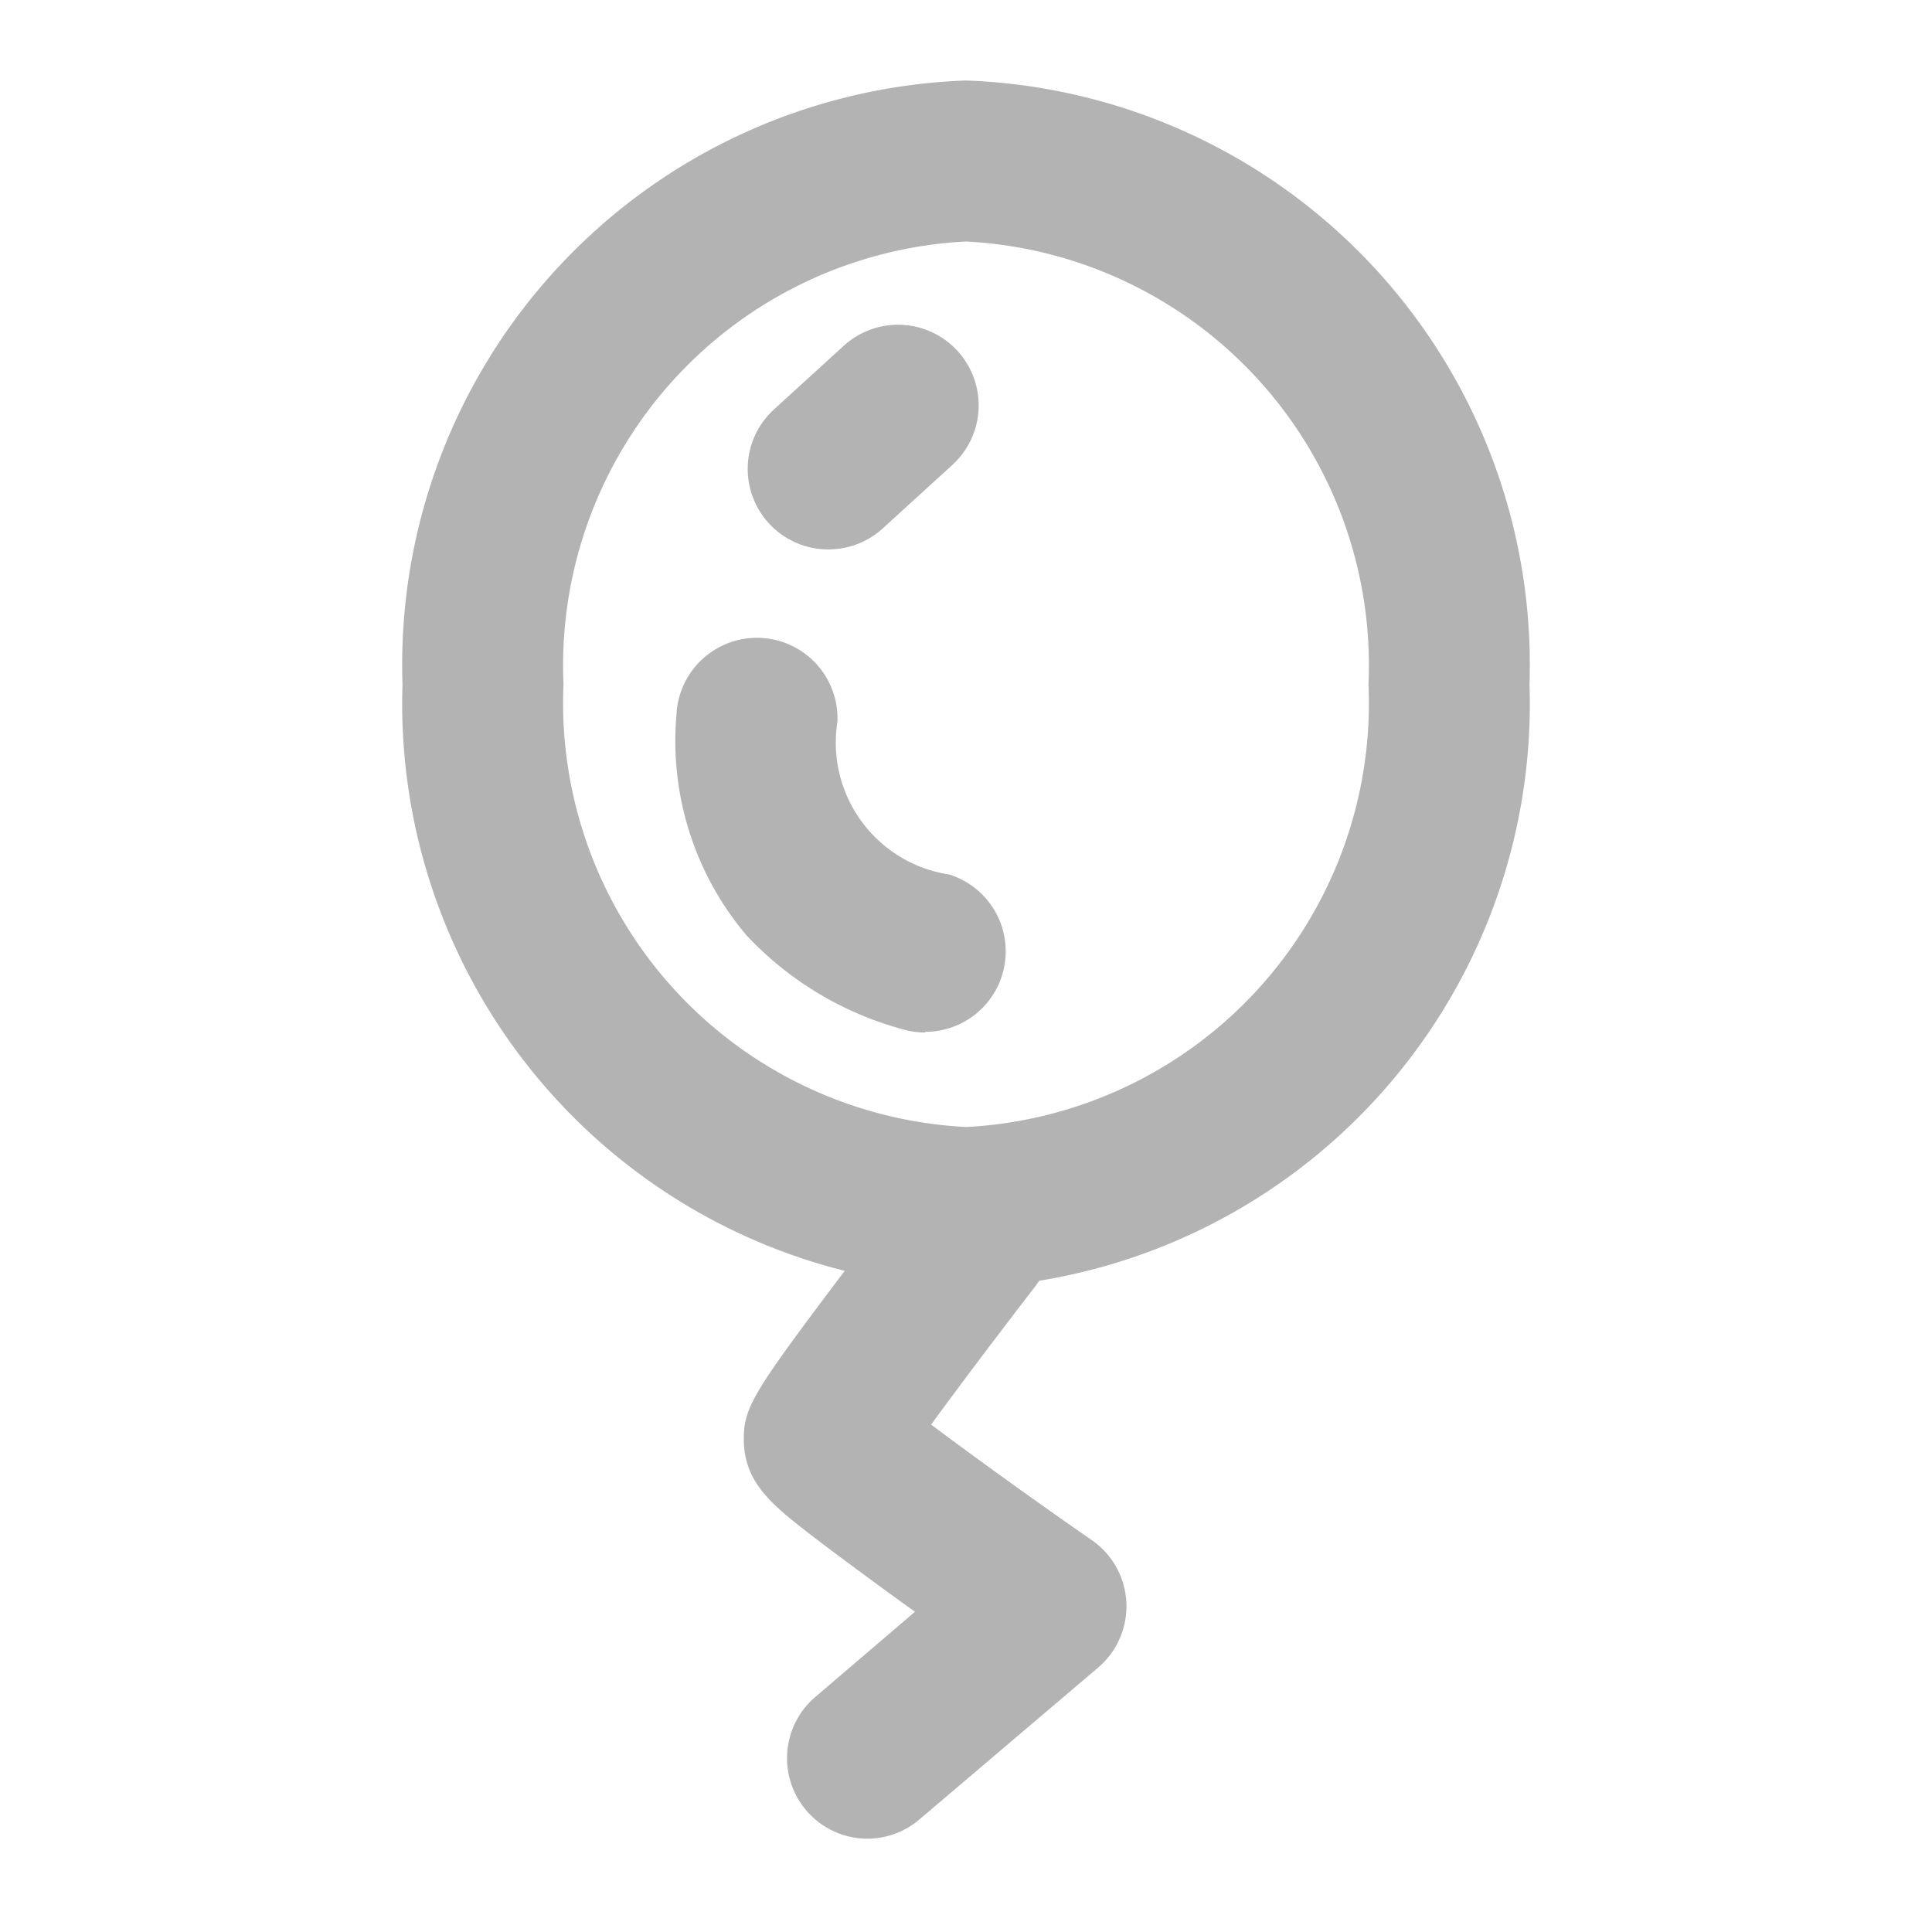
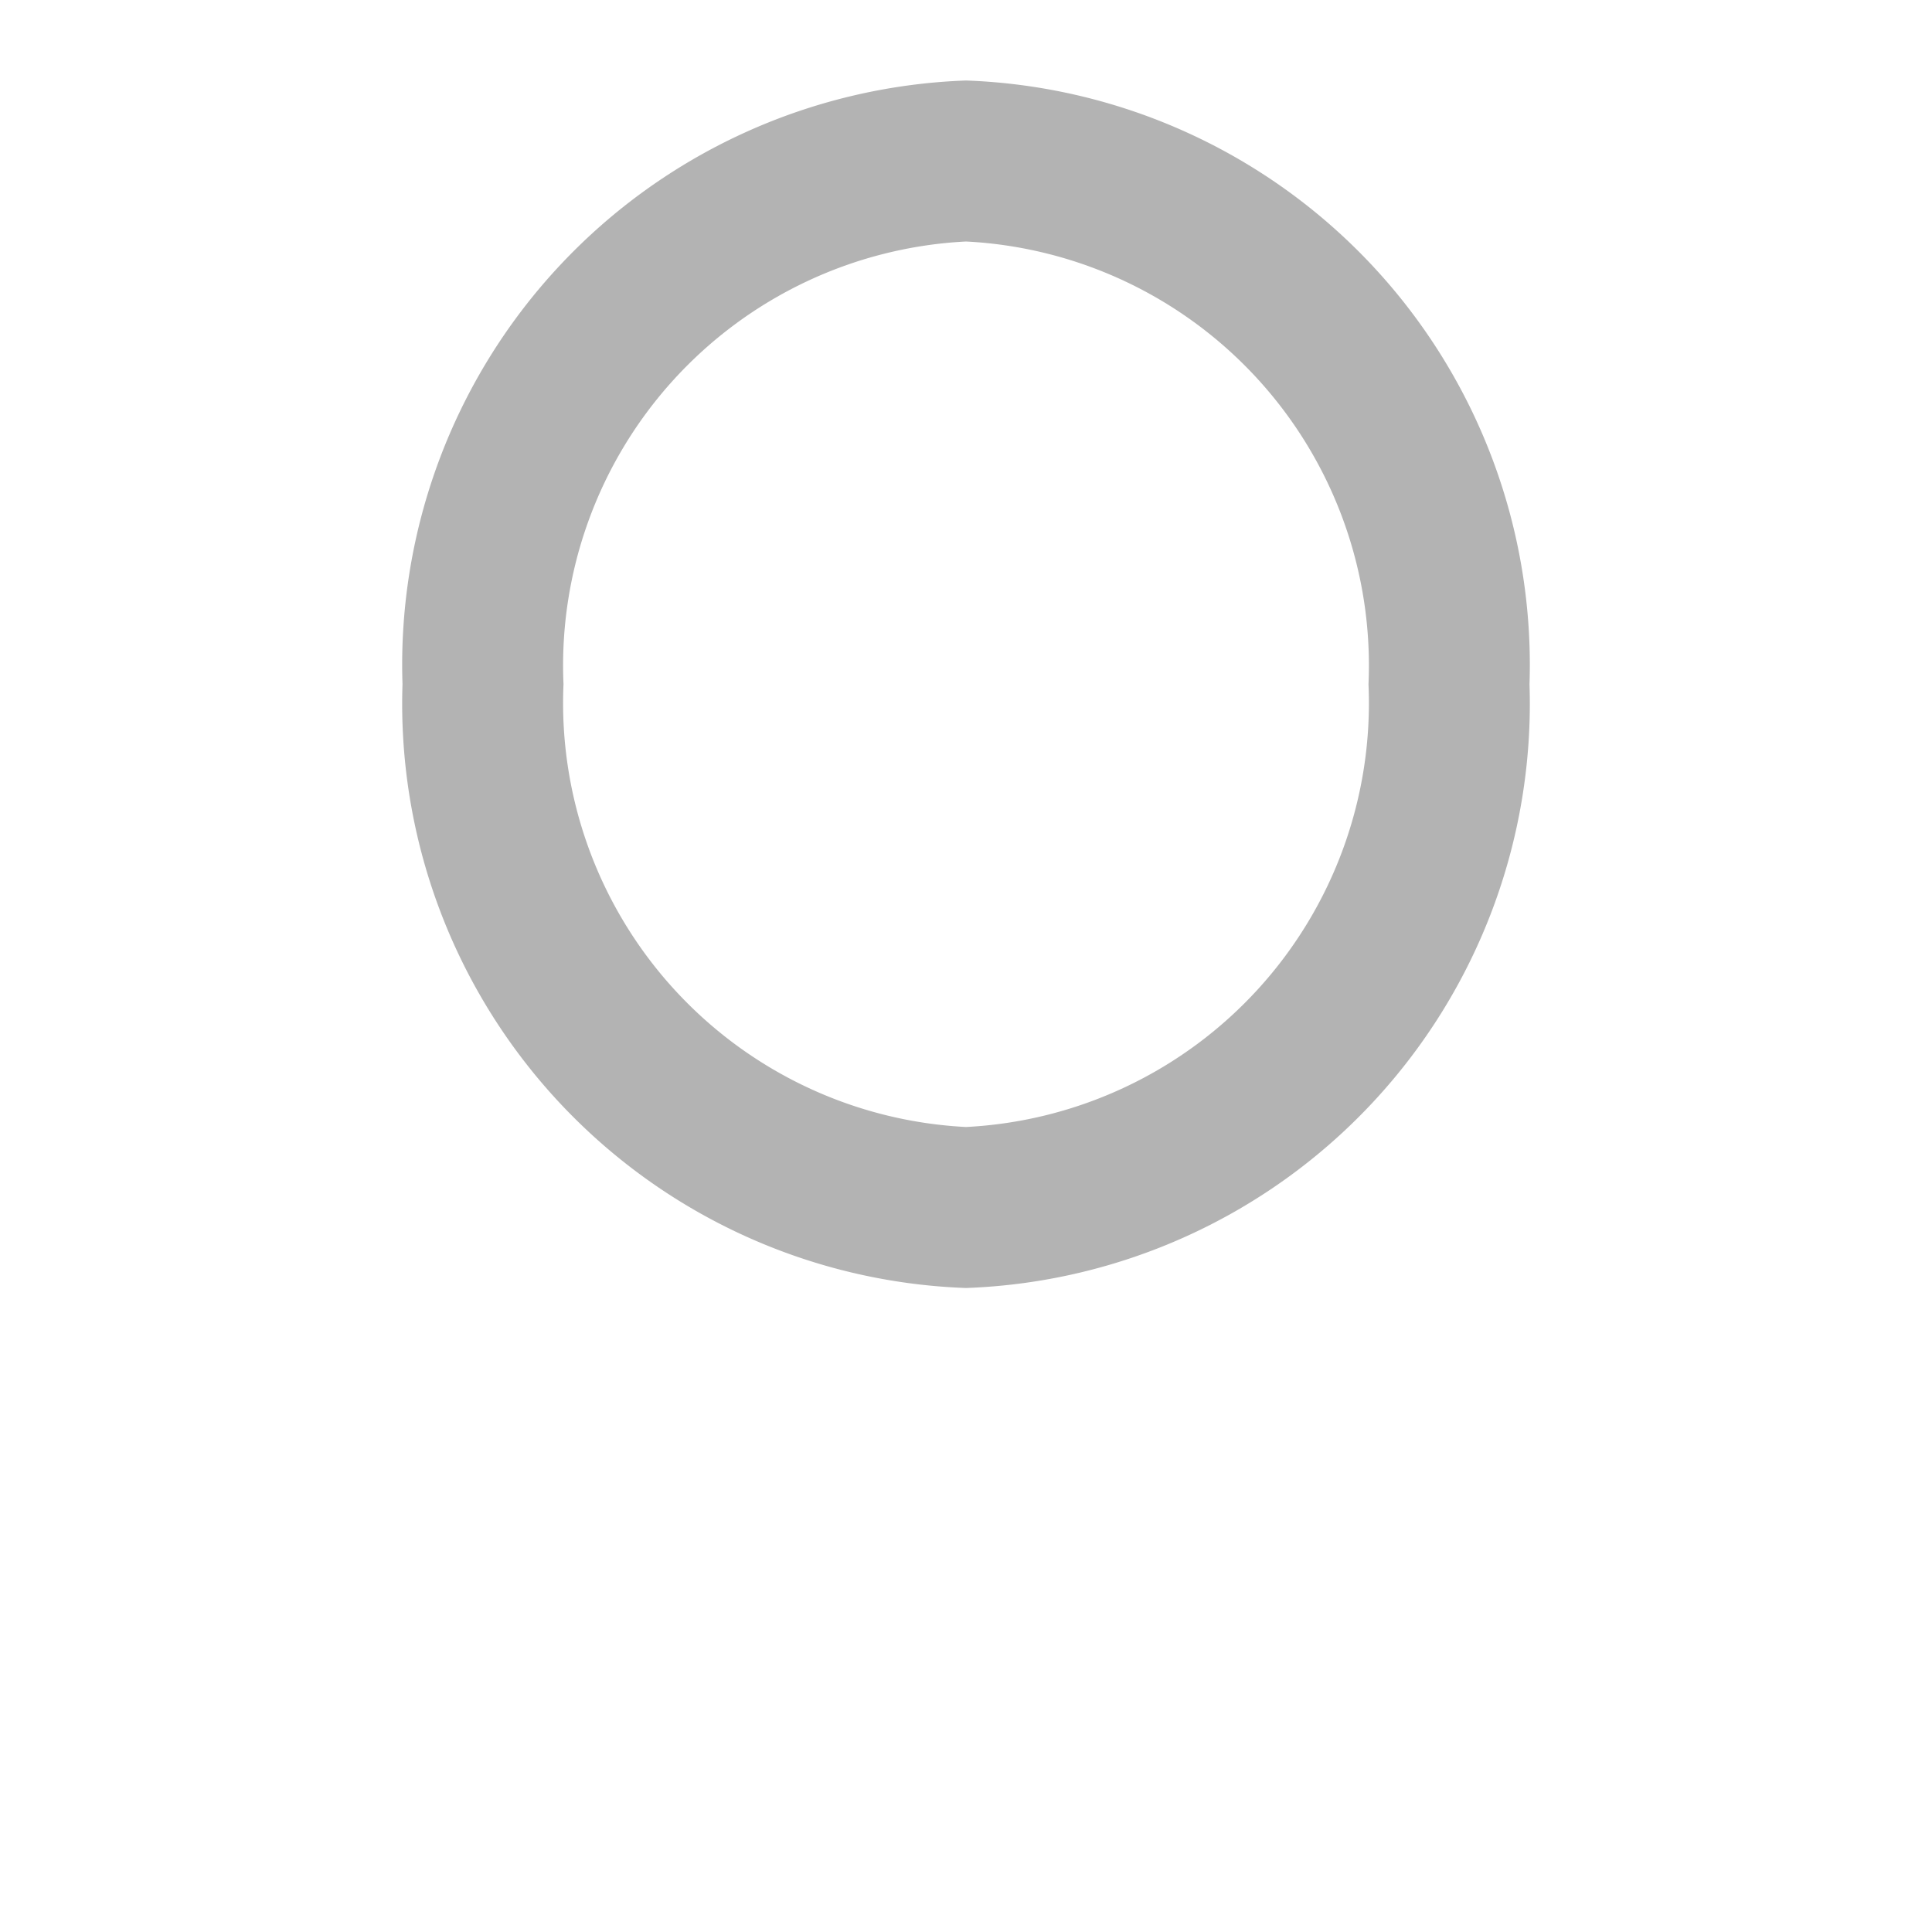
<svg xmlns="http://www.w3.org/2000/svg" width="24" height="24" viewBox="0 0 24 24">
  <g id="节日气氛" transform="translate(-674.673 -1139.673)">
    <rect id="矩形_13006" data-name="矩形 13006" width="24" height="24" transform="translate(674.673 1139.673)" fill="rgba(255,255,255,0)" />
    <g id="组_16911" data-name="组 16911" transform="translate(680.517 1141.386)">
      <path id="椭圆_764" data-name="椭圆 764" d="M7,2A5.274,5.274,0,0,0,2,7.5,5.274,5.274,0,0,0,7,13a5.274,5.274,0,0,0,5-5.5A5.274,5.274,0,0,0,7,2M7,0a7.263,7.263,0,0,1,7,7.5A7.263,7.263,0,0,1,7,15,7.263,7.263,0,0,1,0,7.5,7.263,7.263,0,0,1,7,0Z" transform="translate(-0.844 -0.713)" fill="#b3b3b3" />
-       <path id="路径_1943" data-name="路径 1943" d="M4.45,5.143A1,1,0,0,1,3.775,3.4l.863-.787A1,1,0,0,1,5.986,4.094l-.863.787A1,1,0,0,1,4.45,5.143Z" transform="translate(0 -0.031)" fill="#b3b3b3" />
-       <path id="路径_1944" data-name="路径 1944" d="M5.648,11.113a1,1,0,0,1-.3-.046A4.136,4.136,0,0,1,3.424,9.9a3.738,3.738,0,0,1-.865-2.729,1,1,0,1,1,2,.08,1.658,1.658,0,0,0,1.39,1.9,1,1,0,0,1-.3,1.954Z" fill="#b3b3b3" />
-       <path id="路径_1946" data-name="路径 1946" d="M5.865,23.844a1,1,0,0,1-.65-1.76l1.239-1.059-.338-.244c-.408-.3-.735-.54-.972-.724-.456-.355-.816-.635-.816-1.173,0-.383.1-.561,1.107-1.9.453-.6.912-1.2.917-1.206A1,1,0,1,1,7.935,17c-.442.573-.935,1.225-1.28,1.7.523.392,1.3.954,2,1.438a1,1,0,0,1,.076,1.579L6.515,23.6A1,1,0,0,1,5.865,23.844Z" transform="translate(-0.932 -2.716)" fill="#b3b3b3" />
    </g>
  </g>
</svg>